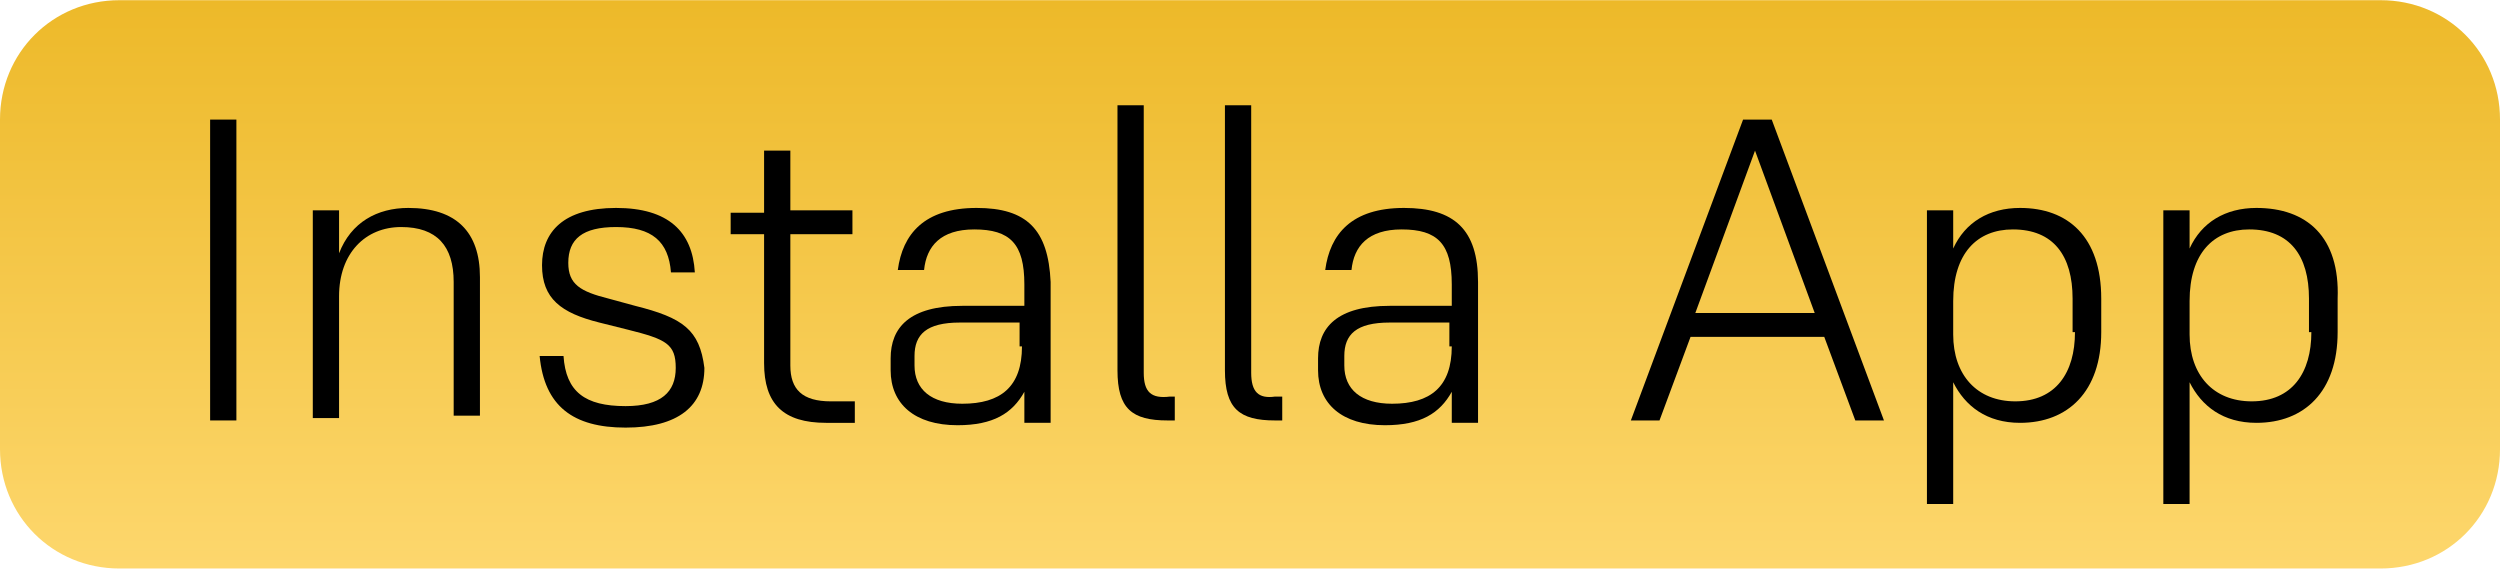
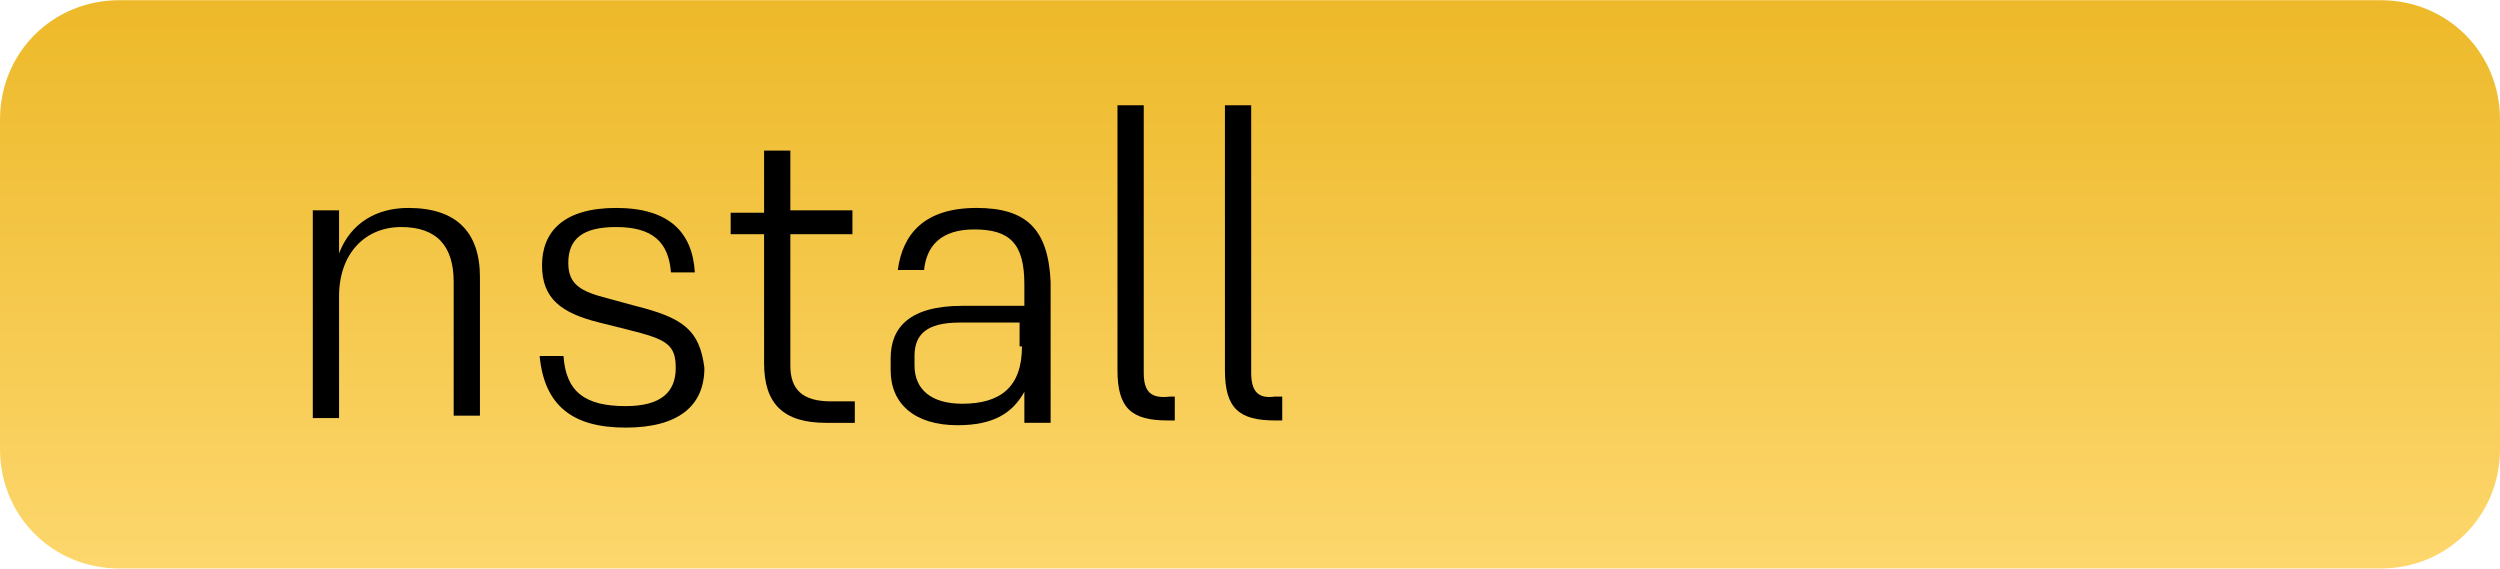
<svg xmlns="http://www.w3.org/2000/svg" width="104.67" height="23.81" viewBox="0 0 104.7 23.8">
  <style type="text/css">
		.st0{fill:url(#Rectangle_2704_00000152957437822066350910000008166350704294189447_);}
	</style>
  <g id="Layer_1_00000067942724563795237560000005974510290120885908_">
    <linearGradient id="Rectangle_2704_00000152250418259367127000000008989832475661932983_" gradientUnits="userSpaceOnUse" x1="-1247.469" y1="31.163" x2="-1247.469" y2="32.163" gradientTransform="matrix(104.732 0 0 23.81 130702.32 -742)">
      <stop offset="0" style="stop-color:#EDB929" />
      <stop offset="1" style="stop-color:#FDD76D" />
    </linearGradient>
    <path id="Rectangle_2704" style="fill:url(#Rectangle_2704_00000152250418259367127000000008989832475661932983_);" d="M5,0h94.7    c2.8,0,5,2.2,5,5v13.8c0,2.8-2.2,5-5,5H5c-2.8,0-5-2.2-5-5V5C0,2.2,2.2,0,5,0z" />
  </g>
  <g>
-     <rect x="8.8" y="5" width="1.1" height="12.6" />
    <path d="M17.1,8.7c-1.3,0-2.4,0.6-2.9,1.9V8.8h-1.1v8.7h1.1v-5.1c0-1.8,1.1-2.9,2.6-2.9c1.5,0,2.2,0.8,2.2,2.3v5.6h1.1v-5.8    C20.1,9.7,19.1,8.7,17.1,8.7z" />
    <path d="M26.6,12.8l-1.1-0.3c-1.2-0.3-1.7-0.6-1.7-1.5c0-1,0.6-1.5,2-1.5c1.5,0,2.2,0.6,2.3,1.9h1C29,9.7,28,8.7,25.8,8.7    c-2.2,0-3.1,1-3.1,2.4c0,1.4,0.8,2,2.4,2.4l1.2,0.3c1.6,0.4,2,0.6,2,1.6s-0.6,1.6-2.1,1.6c-1.7,0-2.5-0.6-2.6-2.1h-1    c0.2,2.1,1.4,3,3.6,3c2.2,0,3.3-0.9,3.3-2.5C29.3,13.8,28.6,13.3,26.6,12.8z" />
    <path d="M33.2,6.3H32v2.6h-1.4v0.9H32v5.4c0,1.7,0.8,2.5,2.6,2.5h1.2v-0.9h-1c-1.2,0-1.7-0.5-1.7-1.5V9.8h2.6V8.8h-2.6V6.3z" />
    <path d="M40.9,8.7c-2.2,0-3.1,1.1-3.3,2.6h1.1c0.1-1,0.7-1.7,2.1-1.7c1.5,0,2.1,0.6,2.1,2.3v0.9h-2.6c-2.2,0-3,0.9-3,2.2v0.5    c0,1.4,1,2.3,2.8,2.3c1.5,0,2.3-0.5,2.8-1.4v1.3h1.1v-5.9C43.9,9.6,43,8.7,40.9,8.7z M42.8,14.5c0,1.7-0.9,2.4-2.5,2.4    c-1.3,0-2-0.6-2-1.6v-0.4c0-0.9,0.5-1.4,1.9-1.4h2.5V14.5z" />
    <path d="M47.9,15.6V4.4h-1.1v11.1c0,1.6,0.6,2.1,2.1,2.1h0.3v-1H49C48.2,16.7,47.9,16.4,47.9,15.6z" />
    <path d="M52.4,15.6V4.4h-1.1v11.1c0,1.6,0.6,2.1,2.1,2.1h0.3v-1h-0.3C52.7,16.7,52.4,16.4,52.4,15.6z" />
-     <path d="M58.8,8.7c-2.2,0-3.1,1.1-3.3,2.6h1.1c0.1-1,0.7-1.7,2.1-1.7c1.5,0,2.1,0.6,2.1,2.3v0.9h-2.6c-2.2,0-3,0.9-3,2.2v0.5    c0,1.4,1,2.3,2.8,2.3c1.5,0,2.3-0.5,2.8-1.4v1.3h1.1v-5.9C61.9,9.6,60.9,8.7,58.8,8.7z M60.8,14.5c0,1.7-0.9,2.4-2.5,2.4    c-1.3,0-2-0.6-2-1.6v-0.4c0-0.9,0.5-1.4,1.9-1.4h2.5V14.5z" />
-     <path d="M73,5l-4.7,12.6h1.2l1.3-3.5h5.6l1.3,3.5h1.2L74.2,5H73z M71,13.1l2.5-6.8l2.5,6.8H71z" />
-     <path d="M84.6,8.7c-1.3,0-2.3,0.6-2.8,1.7V8.8h-1.1v12.3h1.1v-5.1c0.5,1,1.4,1.7,2.8,1.7c2,0,3.4-1.3,3.4-3.8v-1.4    C88,9.9,86.6,8.7,84.6,8.7z M86.9,13.9c0,1.7-0.8,2.9-2.5,2.9c-1.6,0-2.6-1.1-2.6-2.8v-1.4c0-2,1-3,2.5-3c1.7,0,2.5,1.1,2.5,2.9    V13.9z" />
-     <path d="M94.5,8.7c-1.3,0-2.3,0.6-2.8,1.7V8.8h-1.1v12.3h1.1v-5.1c0.5,1,1.4,1.7,2.8,1.7c2,0,3.4-1.3,3.4-3.8v-1.4    C98,9.9,96.6,8.7,94.5,8.7z M96.8,13.9c0,1.7-0.8,2.9-2.5,2.9c-1.6,0-2.6-1.1-2.6-2.8v-1.4c0-2,1-3,2.5-3c1.7,0,2.5,1.1,2.5,2.9    V13.9z" />
  </g>
</svg>